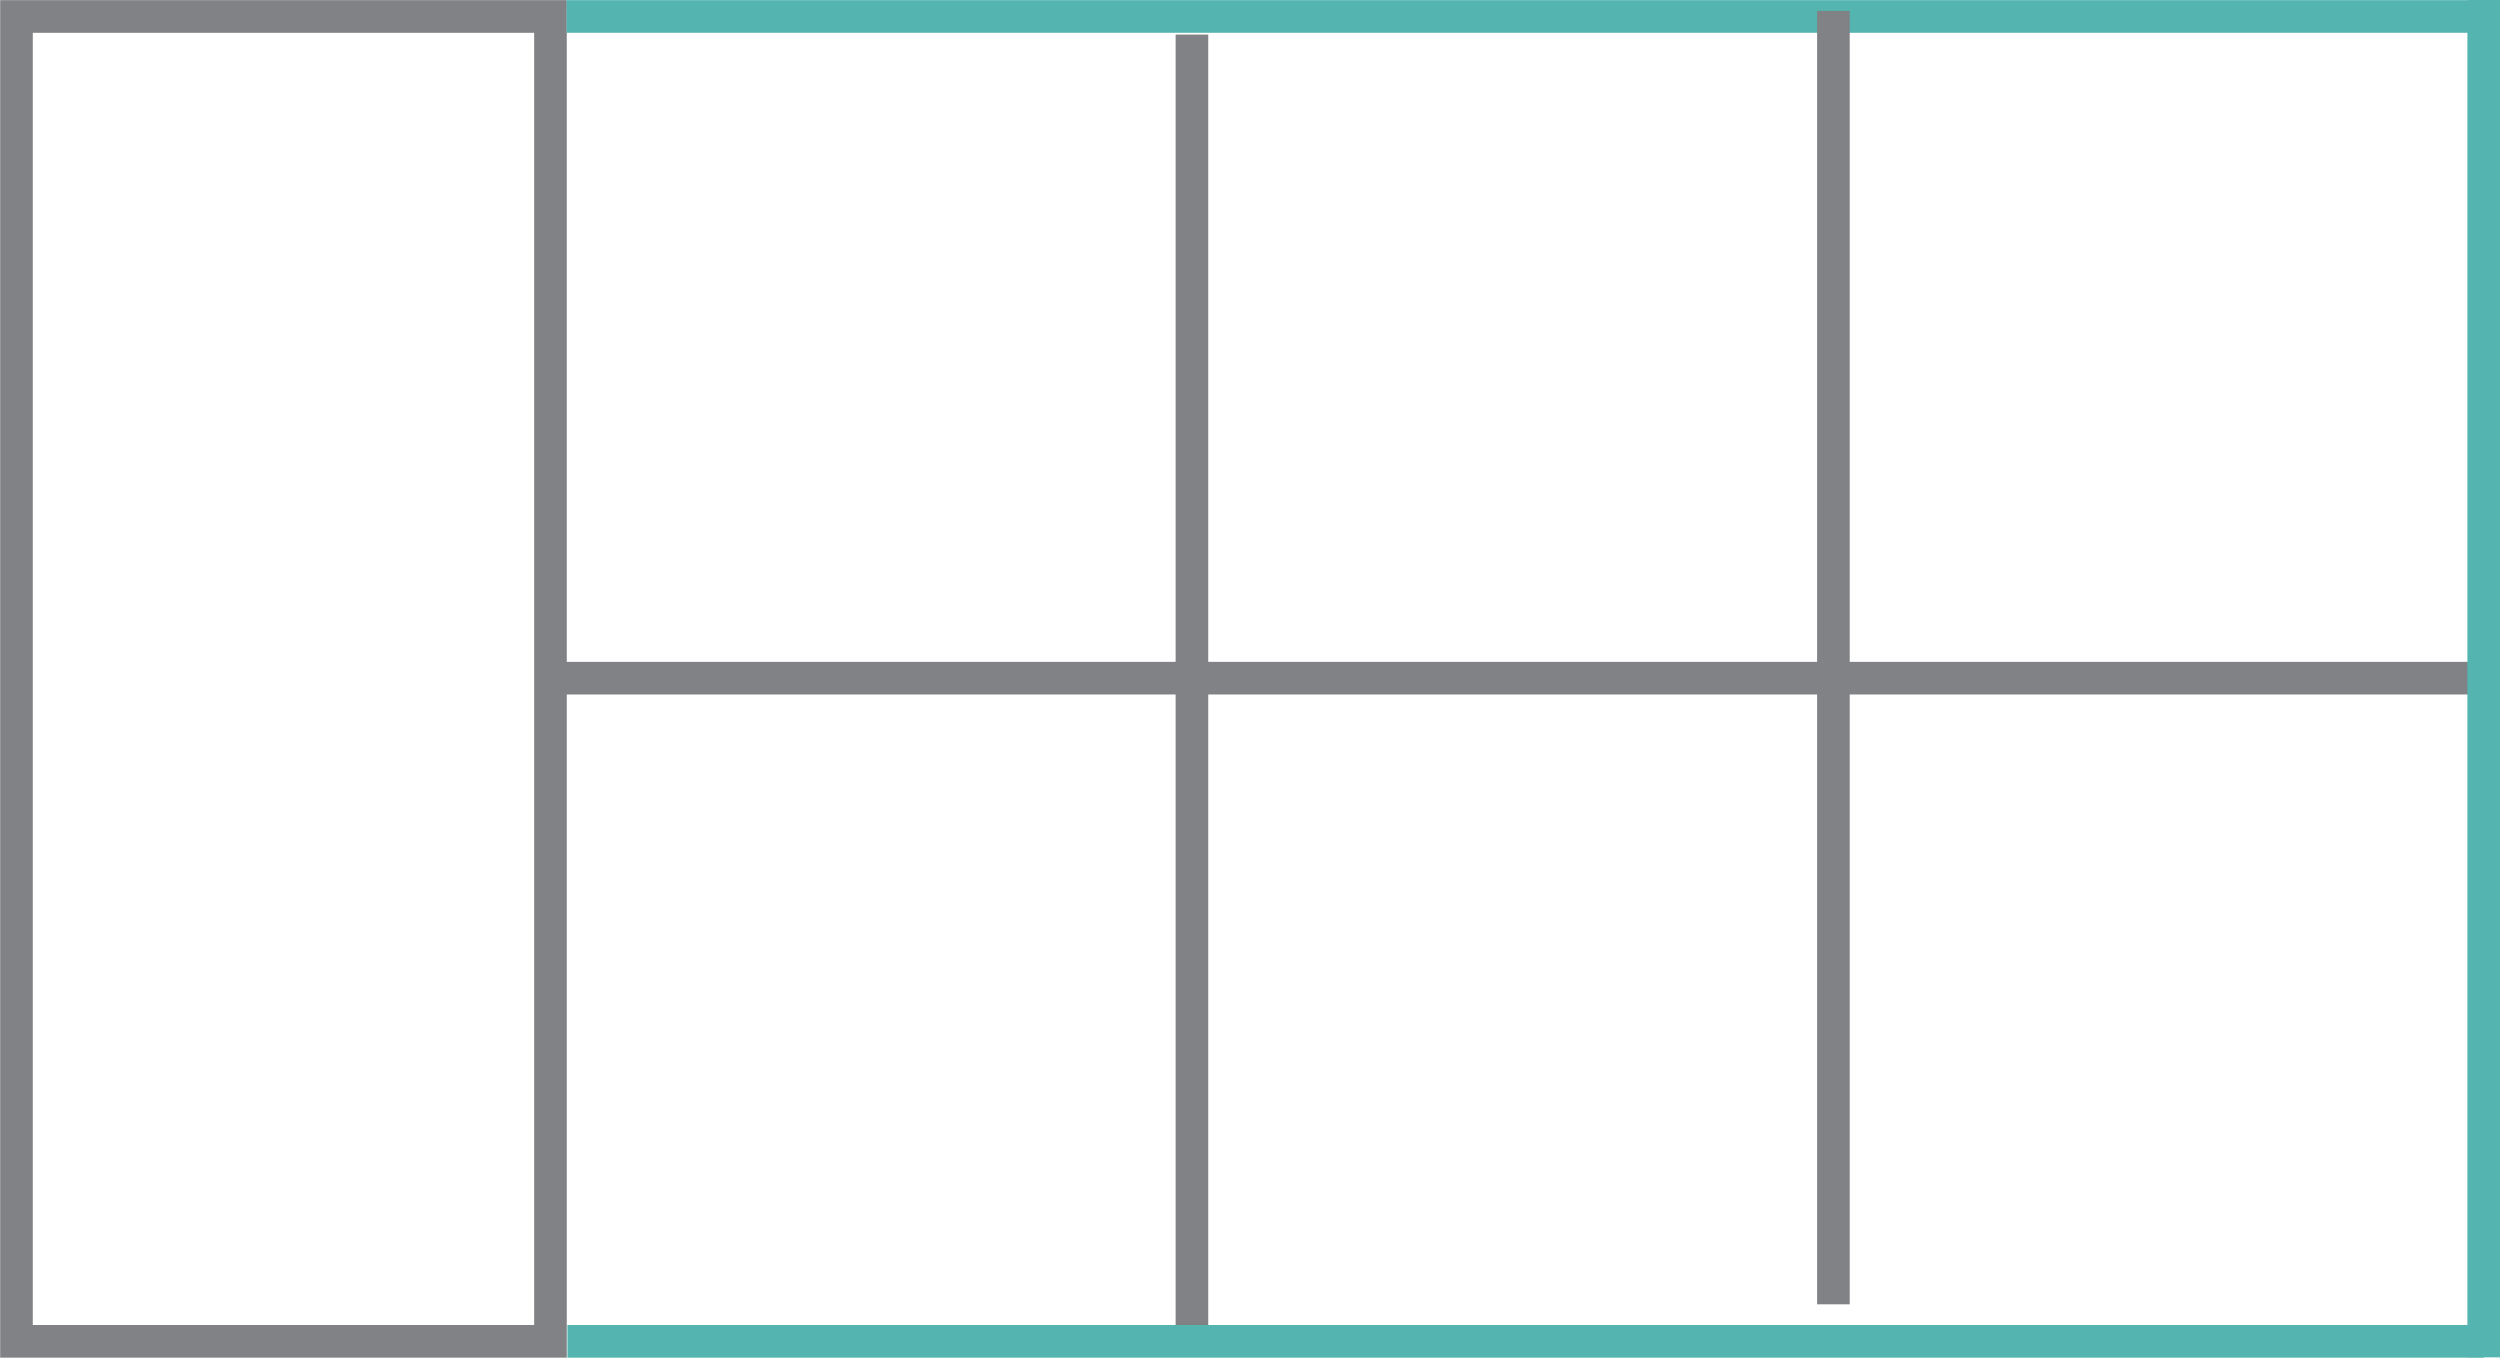
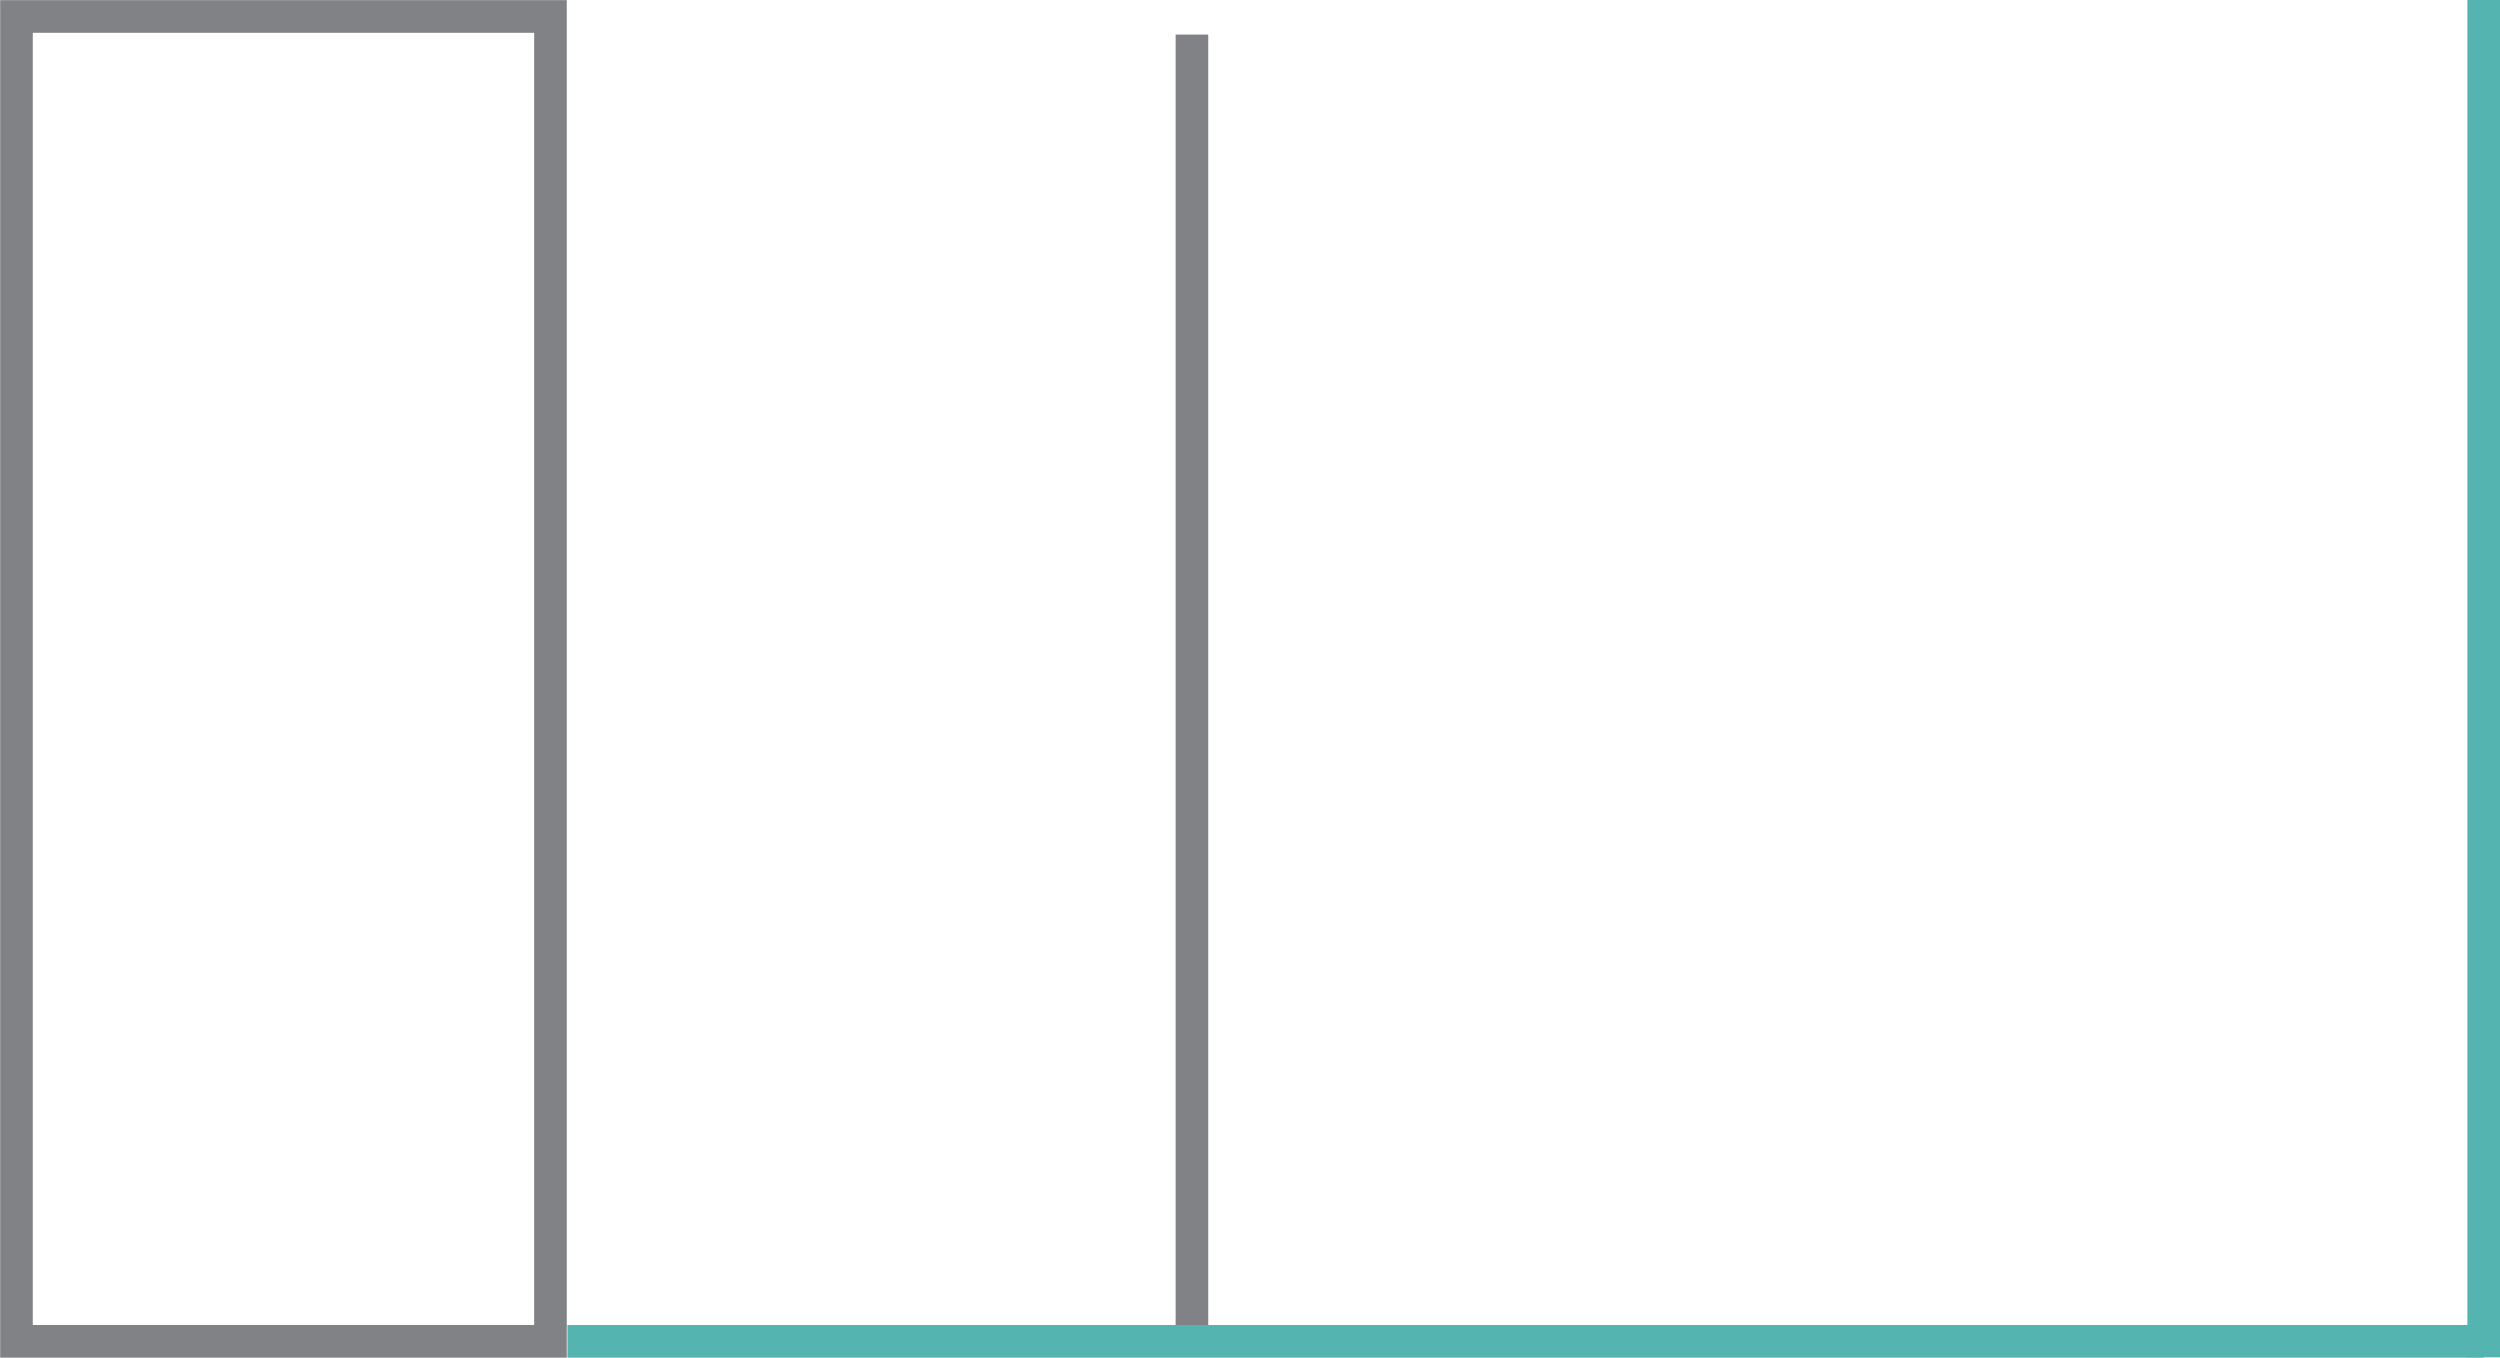
<svg xmlns="http://www.w3.org/2000/svg" viewBox="0 0 153.28 83.24">
  <defs>
    <style>.cls-1,.cls-2{fill:none;stroke-miterlimit:10;stroke-width:2px;}.cls-1{stroke:#808285;}.cls-2{stroke:#54b4b0;}</style>
  </defs>
  <g id="Layer_2" data-name="Layer 2">
    <g id="Layer_1-2" data-name="Layer 1">
      <line class="cls-1" x1="73.08" y1="2.12" x2="73.08" y2="81.42" />
-       <line class="cls-1" x1="152.23" y1="41.58" x2="33.74" y2="41.58" />
      <rect class="cls-1" x="-23.24" y="25.25" width="81.23" height="32.74" transform="translate(59 24.25) rotate(90)" />
-       <line class="cls-2" x1="152.23" y1="1.01" x2="34.74" y2="1.01" />
      <line class="cls-2" x1="152.28" y1="82.24" x2="34.79" y2="82.24" />
      <line class="cls-2" x1="152.28" y1="83.22" x2="152.28" />
-       <line class="cls-1" x1="112.41" y1="0.67" x2="112.41" y2="79.97" />
    </g>
  </g>
</svg>